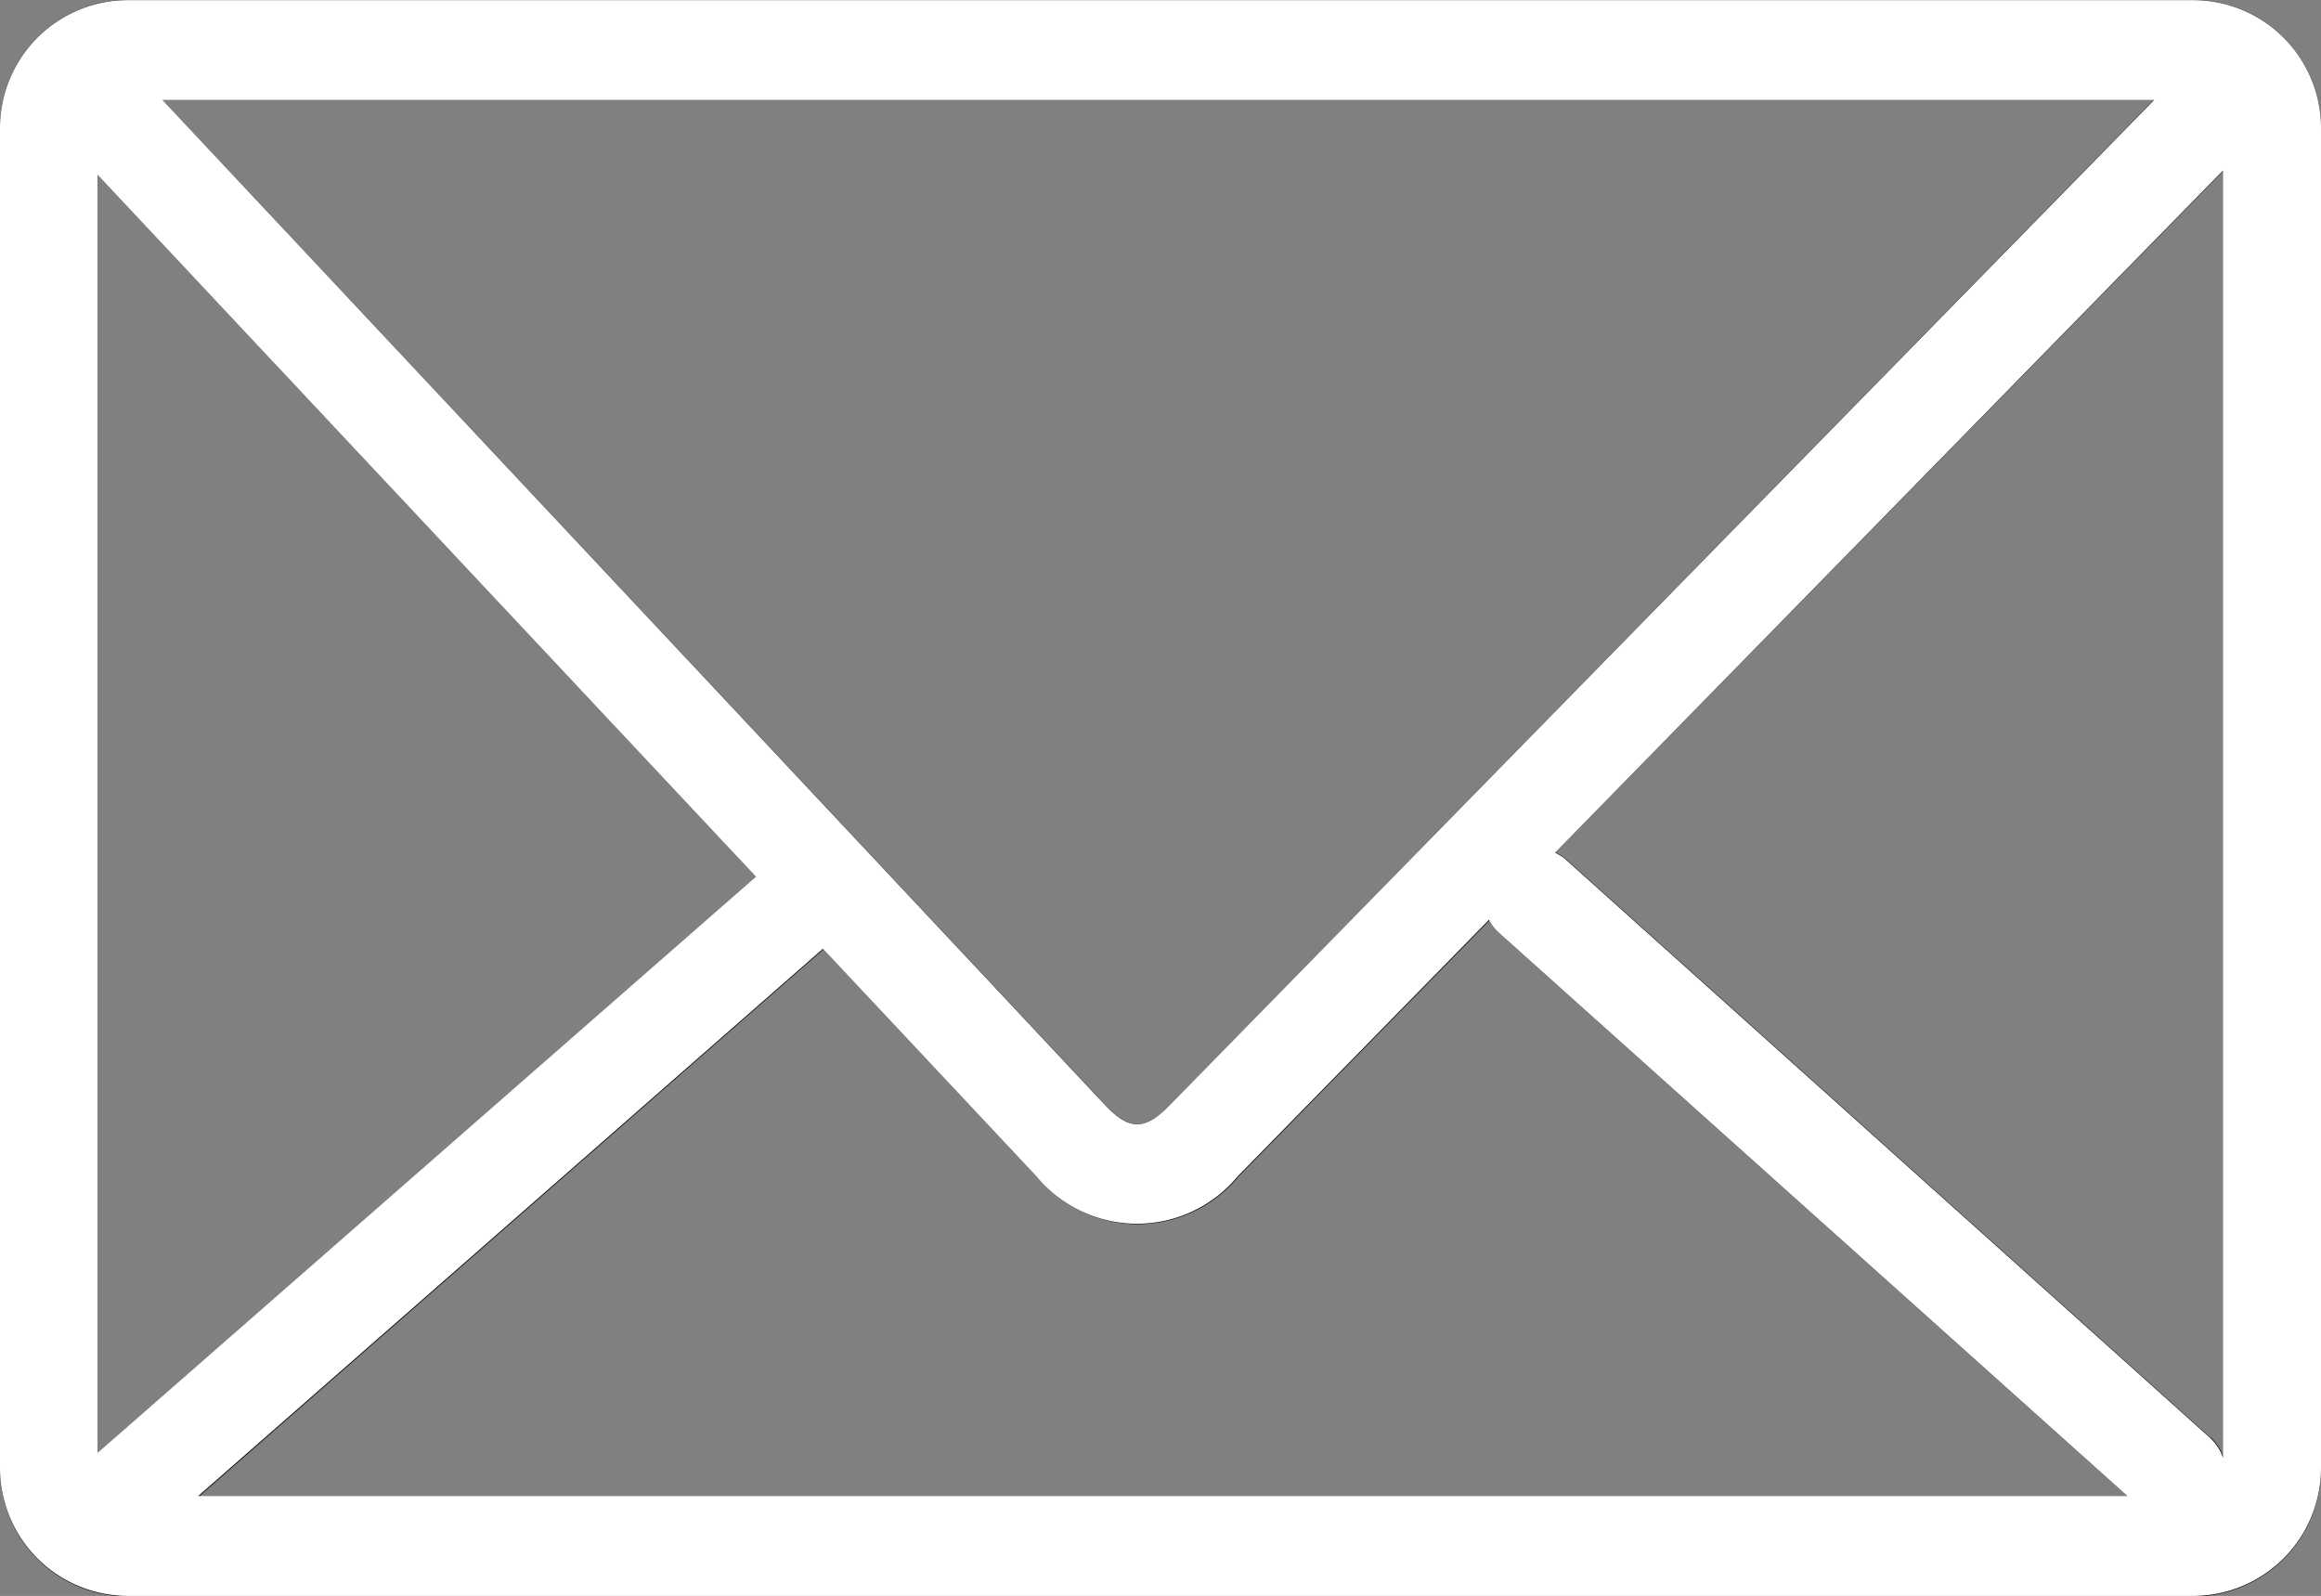
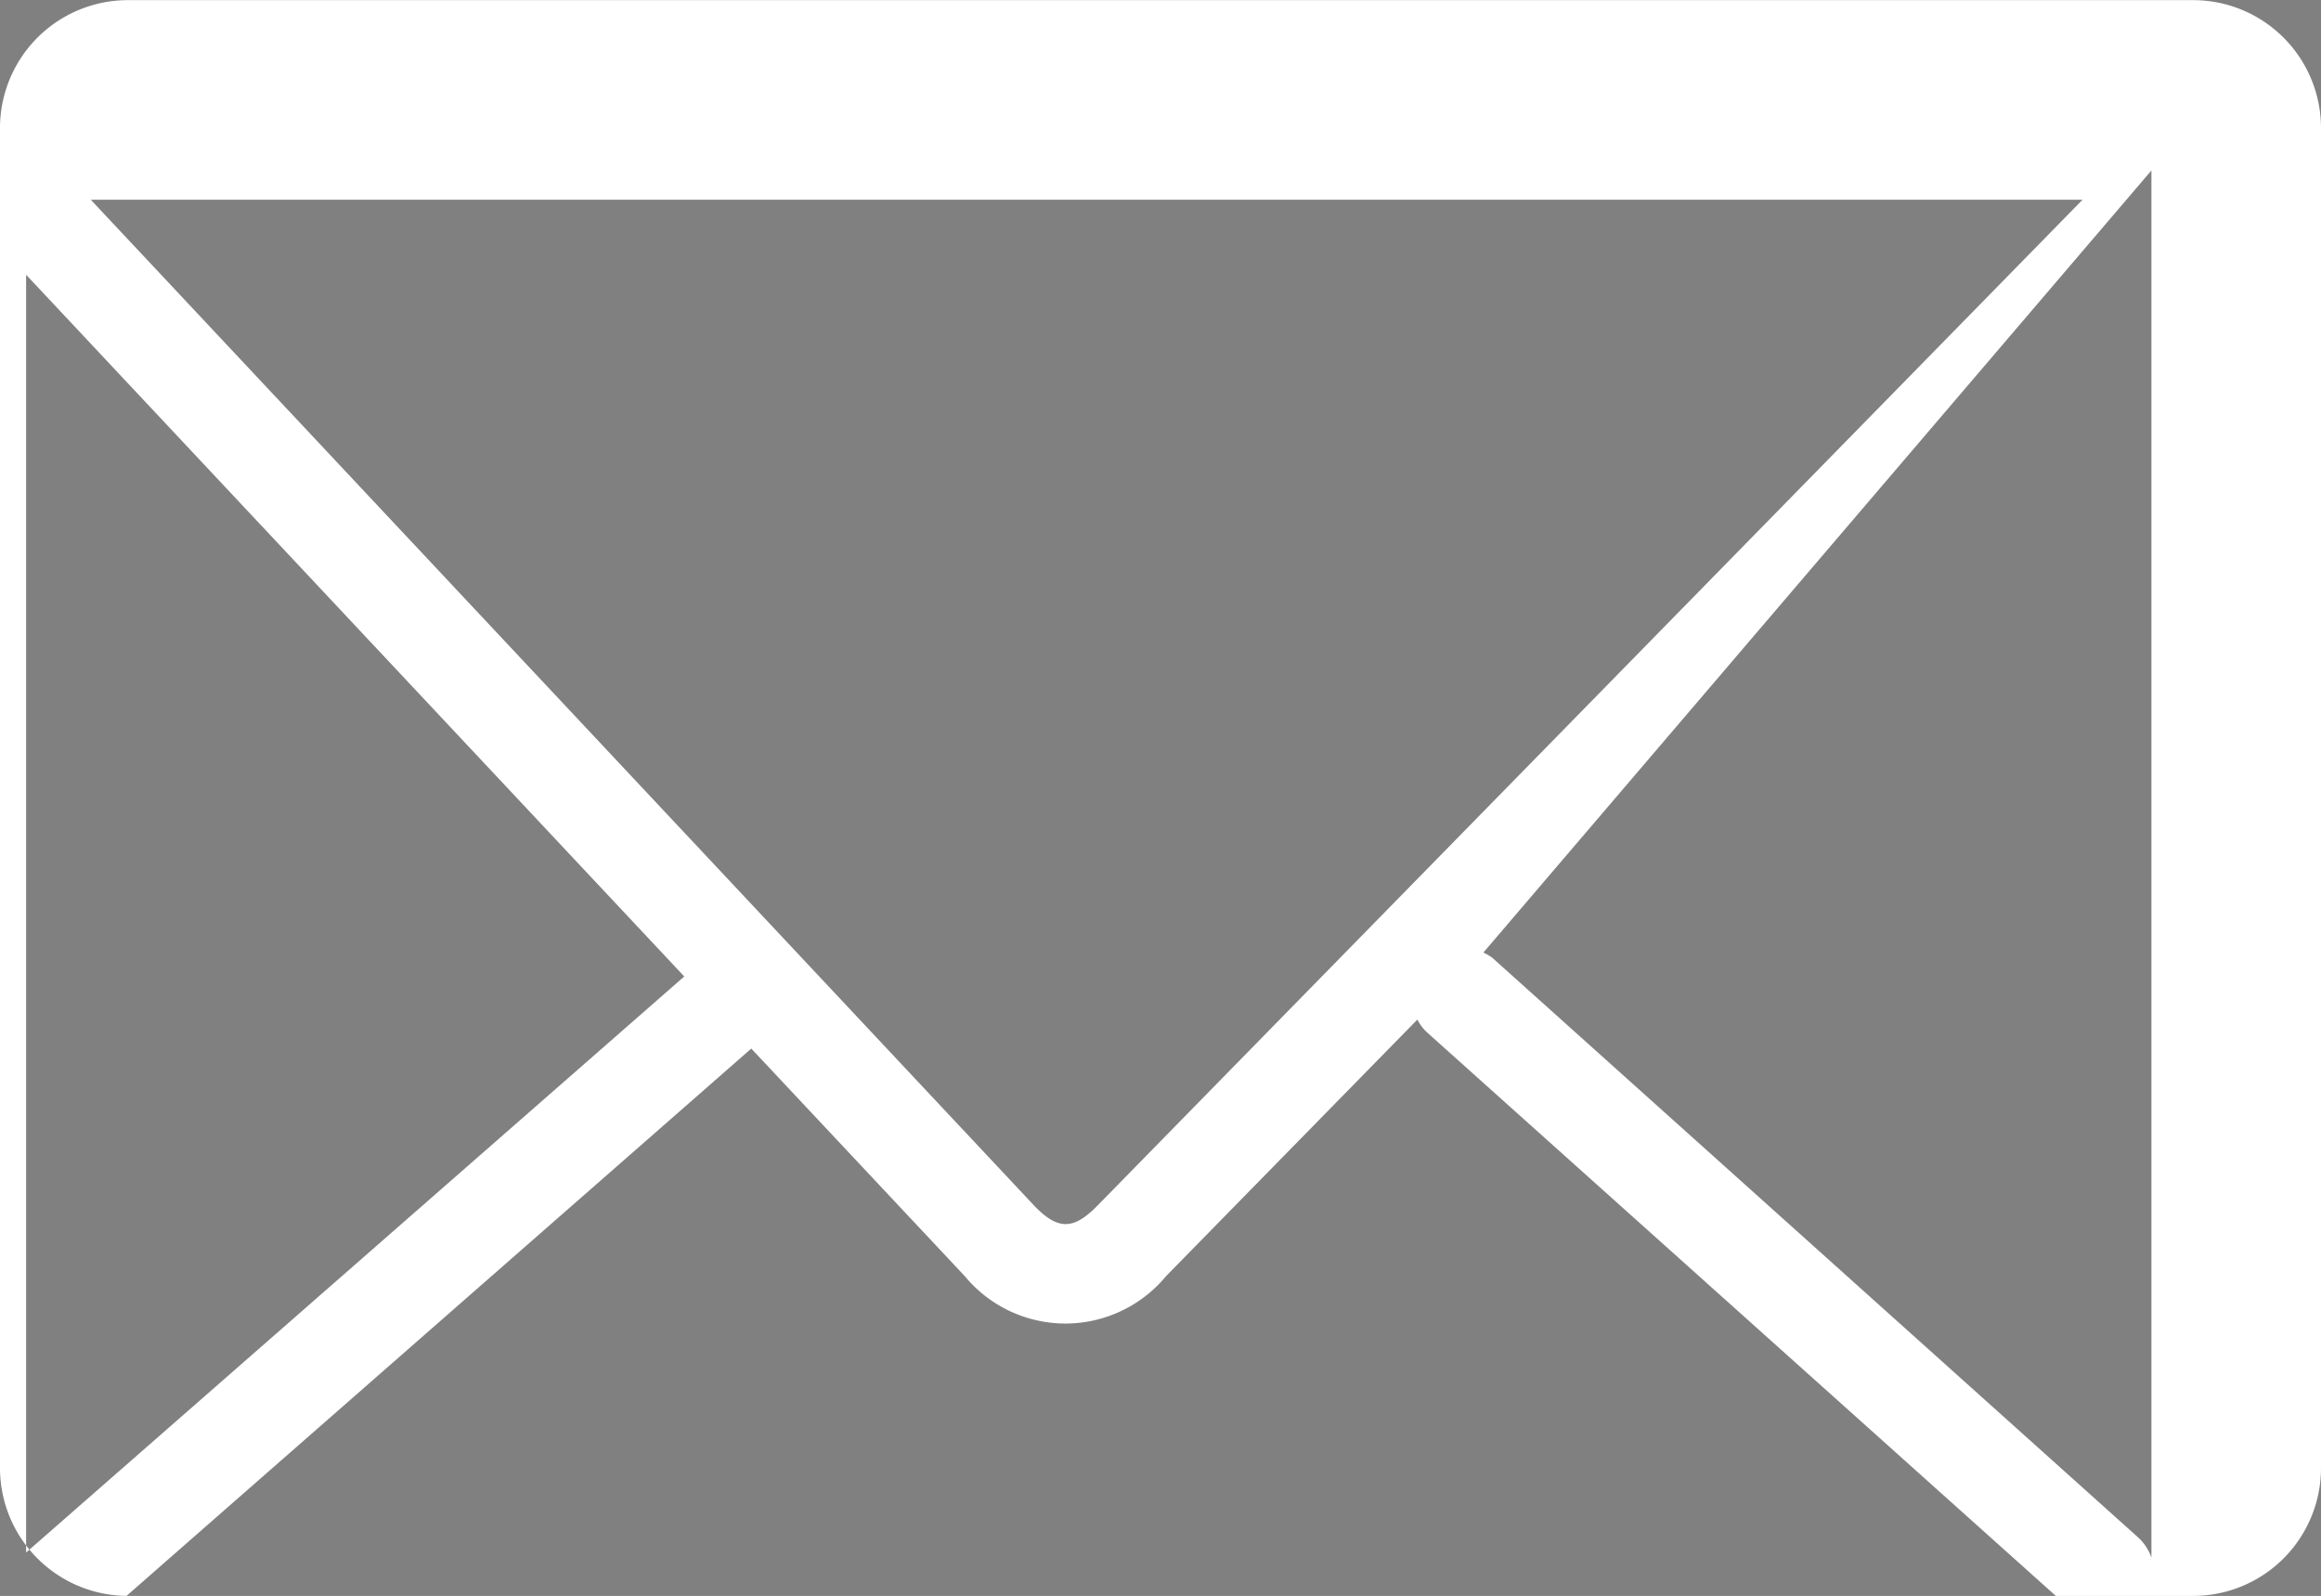
<svg xmlns="http://www.w3.org/2000/svg" width="16" height="11.001" viewBox="0 0 16 11.001">
  <rect x="0" y="0" width="16" height="11.001" fill="#808080" stroke="none" />
  <g id="ベクトルスマートオブジェクト" transform="translate(-1163 -33.999)">
    <g id="ベクトルスマートオブジェクト-2" data-name="ベクトルスマートオブジェクト" transform="translate(428.618 21.015)">
-       <path id="パス_2" data-name="パス 2" d="M749.511,12.984H735.254a.882.882,0,0,0-.872.889V23.1a.882.882,0,0,0,.872.889h14.256a.881.881,0,0,0,.872-.889V13.873A.882.882,0,0,0,749.511,12.984Zm-7.069,7.623c-.165.167-.27.167-.43.005L735.5,13.671h13.731Zm-2.848-1.58L735.057,23V14.19Zm.465.5,1.472,1.569a.9.9,0,0,0,1.387,0l1.733-1.769a.319.319,0,0,0,.067.09l4.334,3.884h-13.3Zm9.562,3.368-4.457-4a.363.363,0,0,0-.06-.035l4.606-4.7v8.869A.349.349,0,0,0,749.621,22.892Z" />
-     </g>
-     <path id="Color_Overlay" data-name="Color Overlay" d="M1163.872,45a.882.882,0,0,1-.872-.889V34.889a.882.882,0,0,1,.872-.889h14.257a.882.882,0,0,1,.871.889v9.222a.882.882,0,0,1-.871.889Zm.494-.688h13.3l-4.333-3.883a.313.313,0,0,1-.068-.09l-1.733,1.769a.9.9,0,0,1-1.387,0l-1.472-1.569Zm9.354-4.435a.411.411,0,0,1,.06.035l4.457,4a.341.341,0,0,1,.088.136V35.174Zm-10.046,4.136,4.537-3.971-4.537-4.837Zm6.955-2.385c.159.162.265.162.429-.005l6.792-6.935h-13.73Z" fill="#fff" />
+       </g>
+     <path id="Color_Overlay" data-name="Color Overlay" d="M1163.872,45a.882.882,0,0,1-.872-.889V34.889a.882.882,0,0,1,.872-.889h14.257a.882.882,0,0,1,.871.889v9.222a.882.882,0,0,1-.871.889Zh13.3l-4.333-3.883a.313.313,0,0,1-.068-.09l-1.733,1.769a.9.9,0,0,1-1.387,0l-1.472-1.569Zm9.354-4.435a.411.411,0,0,1,.06.035l4.457,4a.341.341,0,0,1,.088.136V35.174Zm-10.046,4.136,4.537-3.971-4.537-4.837Zm6.955-2.385c.159.162.265.162.429-.005l6.792-6.935h-13.73Z" fill="#fff" />
  </g>
</svg>